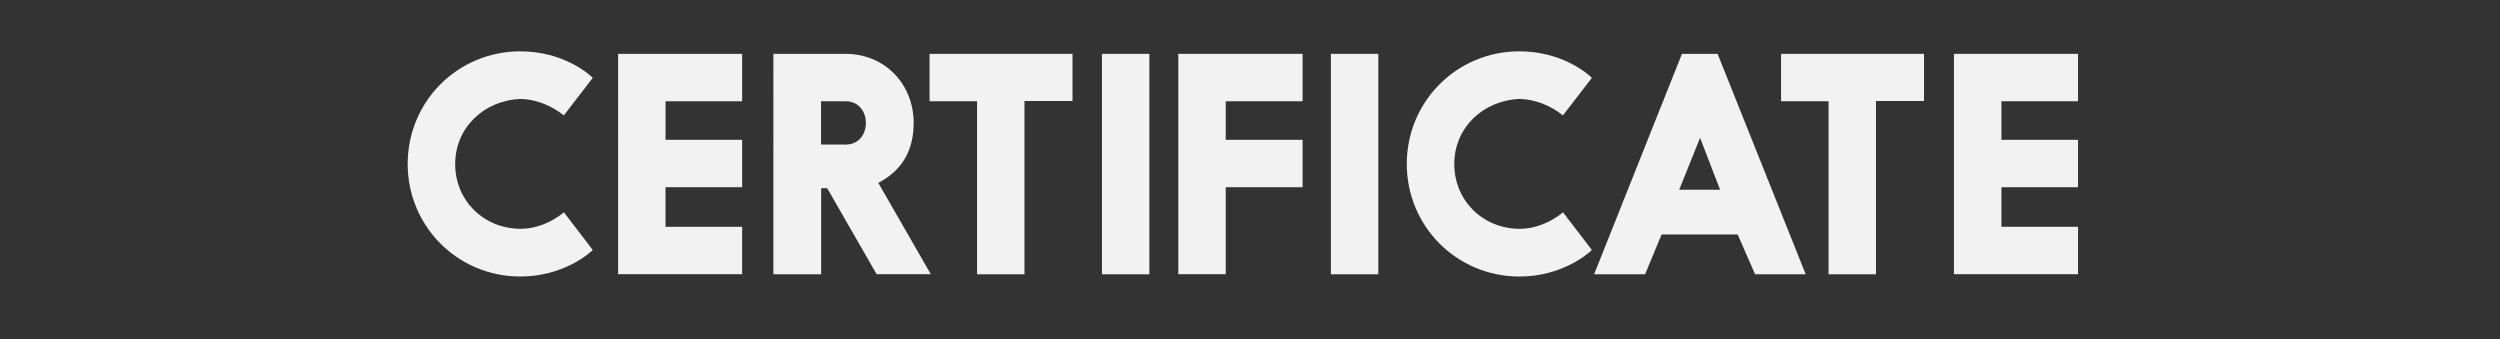
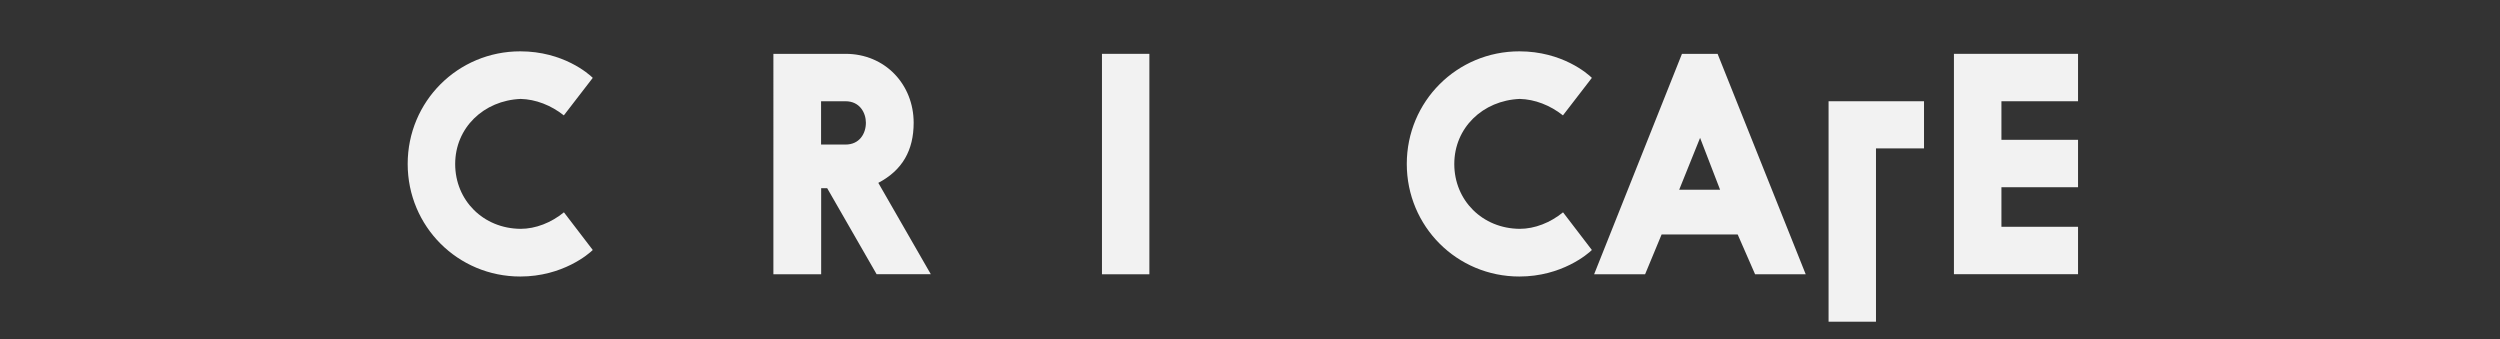
<svg xmlns="http://www.w3.org/2000/svg" id="b" viewBox="0 0 280 38">
  <rect x="0" y="0" width="280" height="38" fill="#333333" stroke="none" />
  <defs>
    <style>.c{fill:#f2f2f2;stroke-width:0px;}</style>
  </defs>
  <path class="c" d="M63.16,12.93c-1.45-1.15-3.17-1.81-4.85-1.85-4.13.17-7.33,3.23-7.33,7.29s3.14,7.23,7.33,7.26c1.68,0,3.43-.69,4.85-1.85l3.23,4.22c-.43.43-3.37,2.97-8.12,2.97-7,0-12.61-5.61-12.61-12.61s5.61-12.61,12.61-12.61c4.79,0,7.66,2.51,8.12,2.97l-3.23,4.19Z" />
-   <path class="c" d="M74.54,20.98v4.42h8.58v5.31h-13.89V6.03h13.89v5.31h-8.58v4.32h8.58v5.31h-8.58Z" />
  <path class="c" d="M92.63,21.08h-.66v9.64h-5.35V6.03h8.09c4.42,0,7.62,3.43,7.62,7.72,0,3.07-1.25,5.31-3.96,6.73l5.88,10.23h-6.07l-5.54-9.64ZM91.96,11.34v4.85h2.74c1.58,0,2.28-1.25,2.28-2.44,0-1.12-.69-2.41-2.28-2.41h-2.74Z" />
-   <path class="c" d="M109.42,11.34h-5.31v-5.31h16.01v5.28h-5.38v19.41h-5.31V11.34Z" />
  <path class="c" d="M128.73,6.03v24.69h-5.31V6.03h5.31Z" />
-   <path class="c" d="M131.96,6.03h13.93v5.31h-8.61v4.32h8.61v5.31h-8.61v9.74h-5.31V6.03Z" />
-   <path class="c" d="M154.37,6.03v24.69h-5.31V6.03h5.31Z" />
  <path class="c" d="M175.06,12.93c-1.45-1.15-3.17-1.81-4.85-1.85-4.13.17-7.33,3.23-7.33,7.29s3.14,7.23,7.33,7.26c1.68,0,3.43-.69,4.85-1.85l3.23,4.22c-.43.43-3.37,2.97-8.12,2.97-7,0-12.61-5.61-12.61-12.61s5.61-12.61,12.61-12.61c4.79,0,7.66,2.51,8.12,2.97l-3.23,4.19Z" />
  <path class="c" d="M196.57,30.72l-1.95-4.46h-8.52l-1.85,4.46h-5.71l9.84-24.69h3.99l9.87,24.69h-5.68ZM188.06,21.25h4.59l-2.24-5.81-2.34,5.81Z" />
-   <path class="c" d="M204.79,11.34h-5.31v-5.31h16.01v5.28h-5.38v19.41h-5.31V11.34Z" />
+   <path class="c" d="M204.79,11.34h-5.31h16.01v5.28h-5.38v19.41h-5.31V11.34Z" />
  <path class="c" d="M224.16,20.98v4.42h8.58v5.31h-13.9V6.03h13.9v5.31h-8.58v4.32h8.58v5.31h-8.58Z" />
</svg>